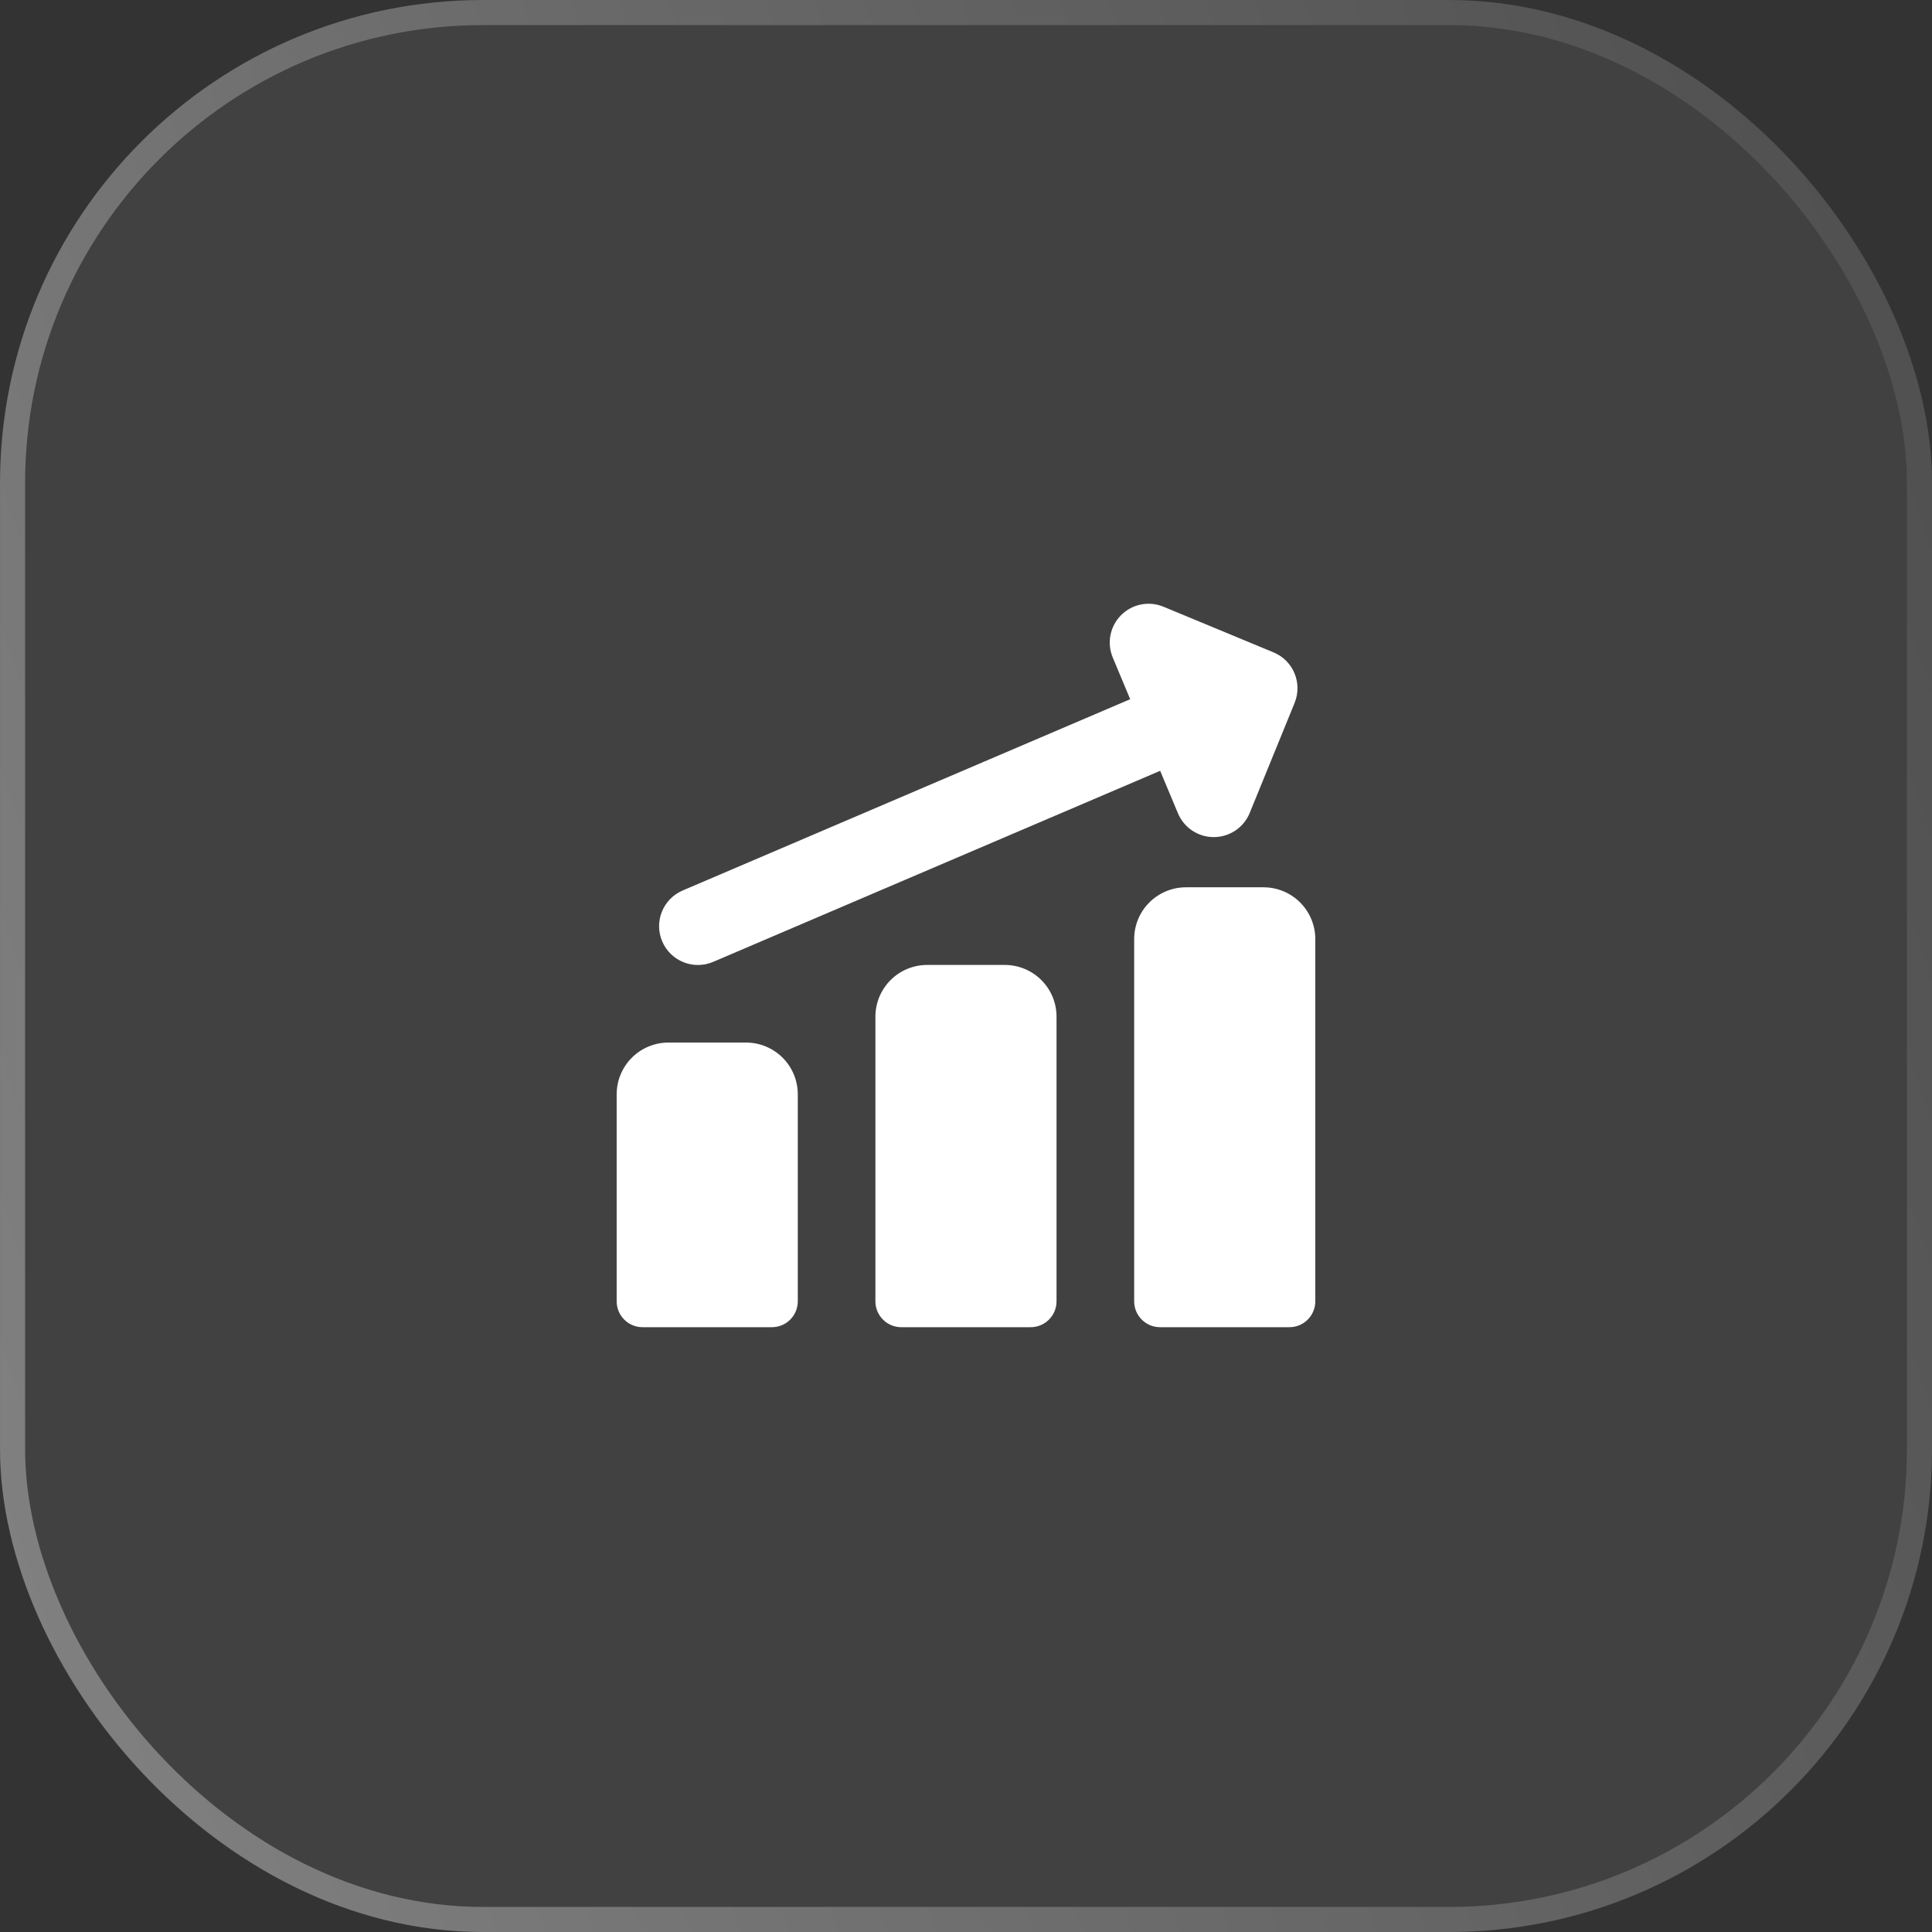
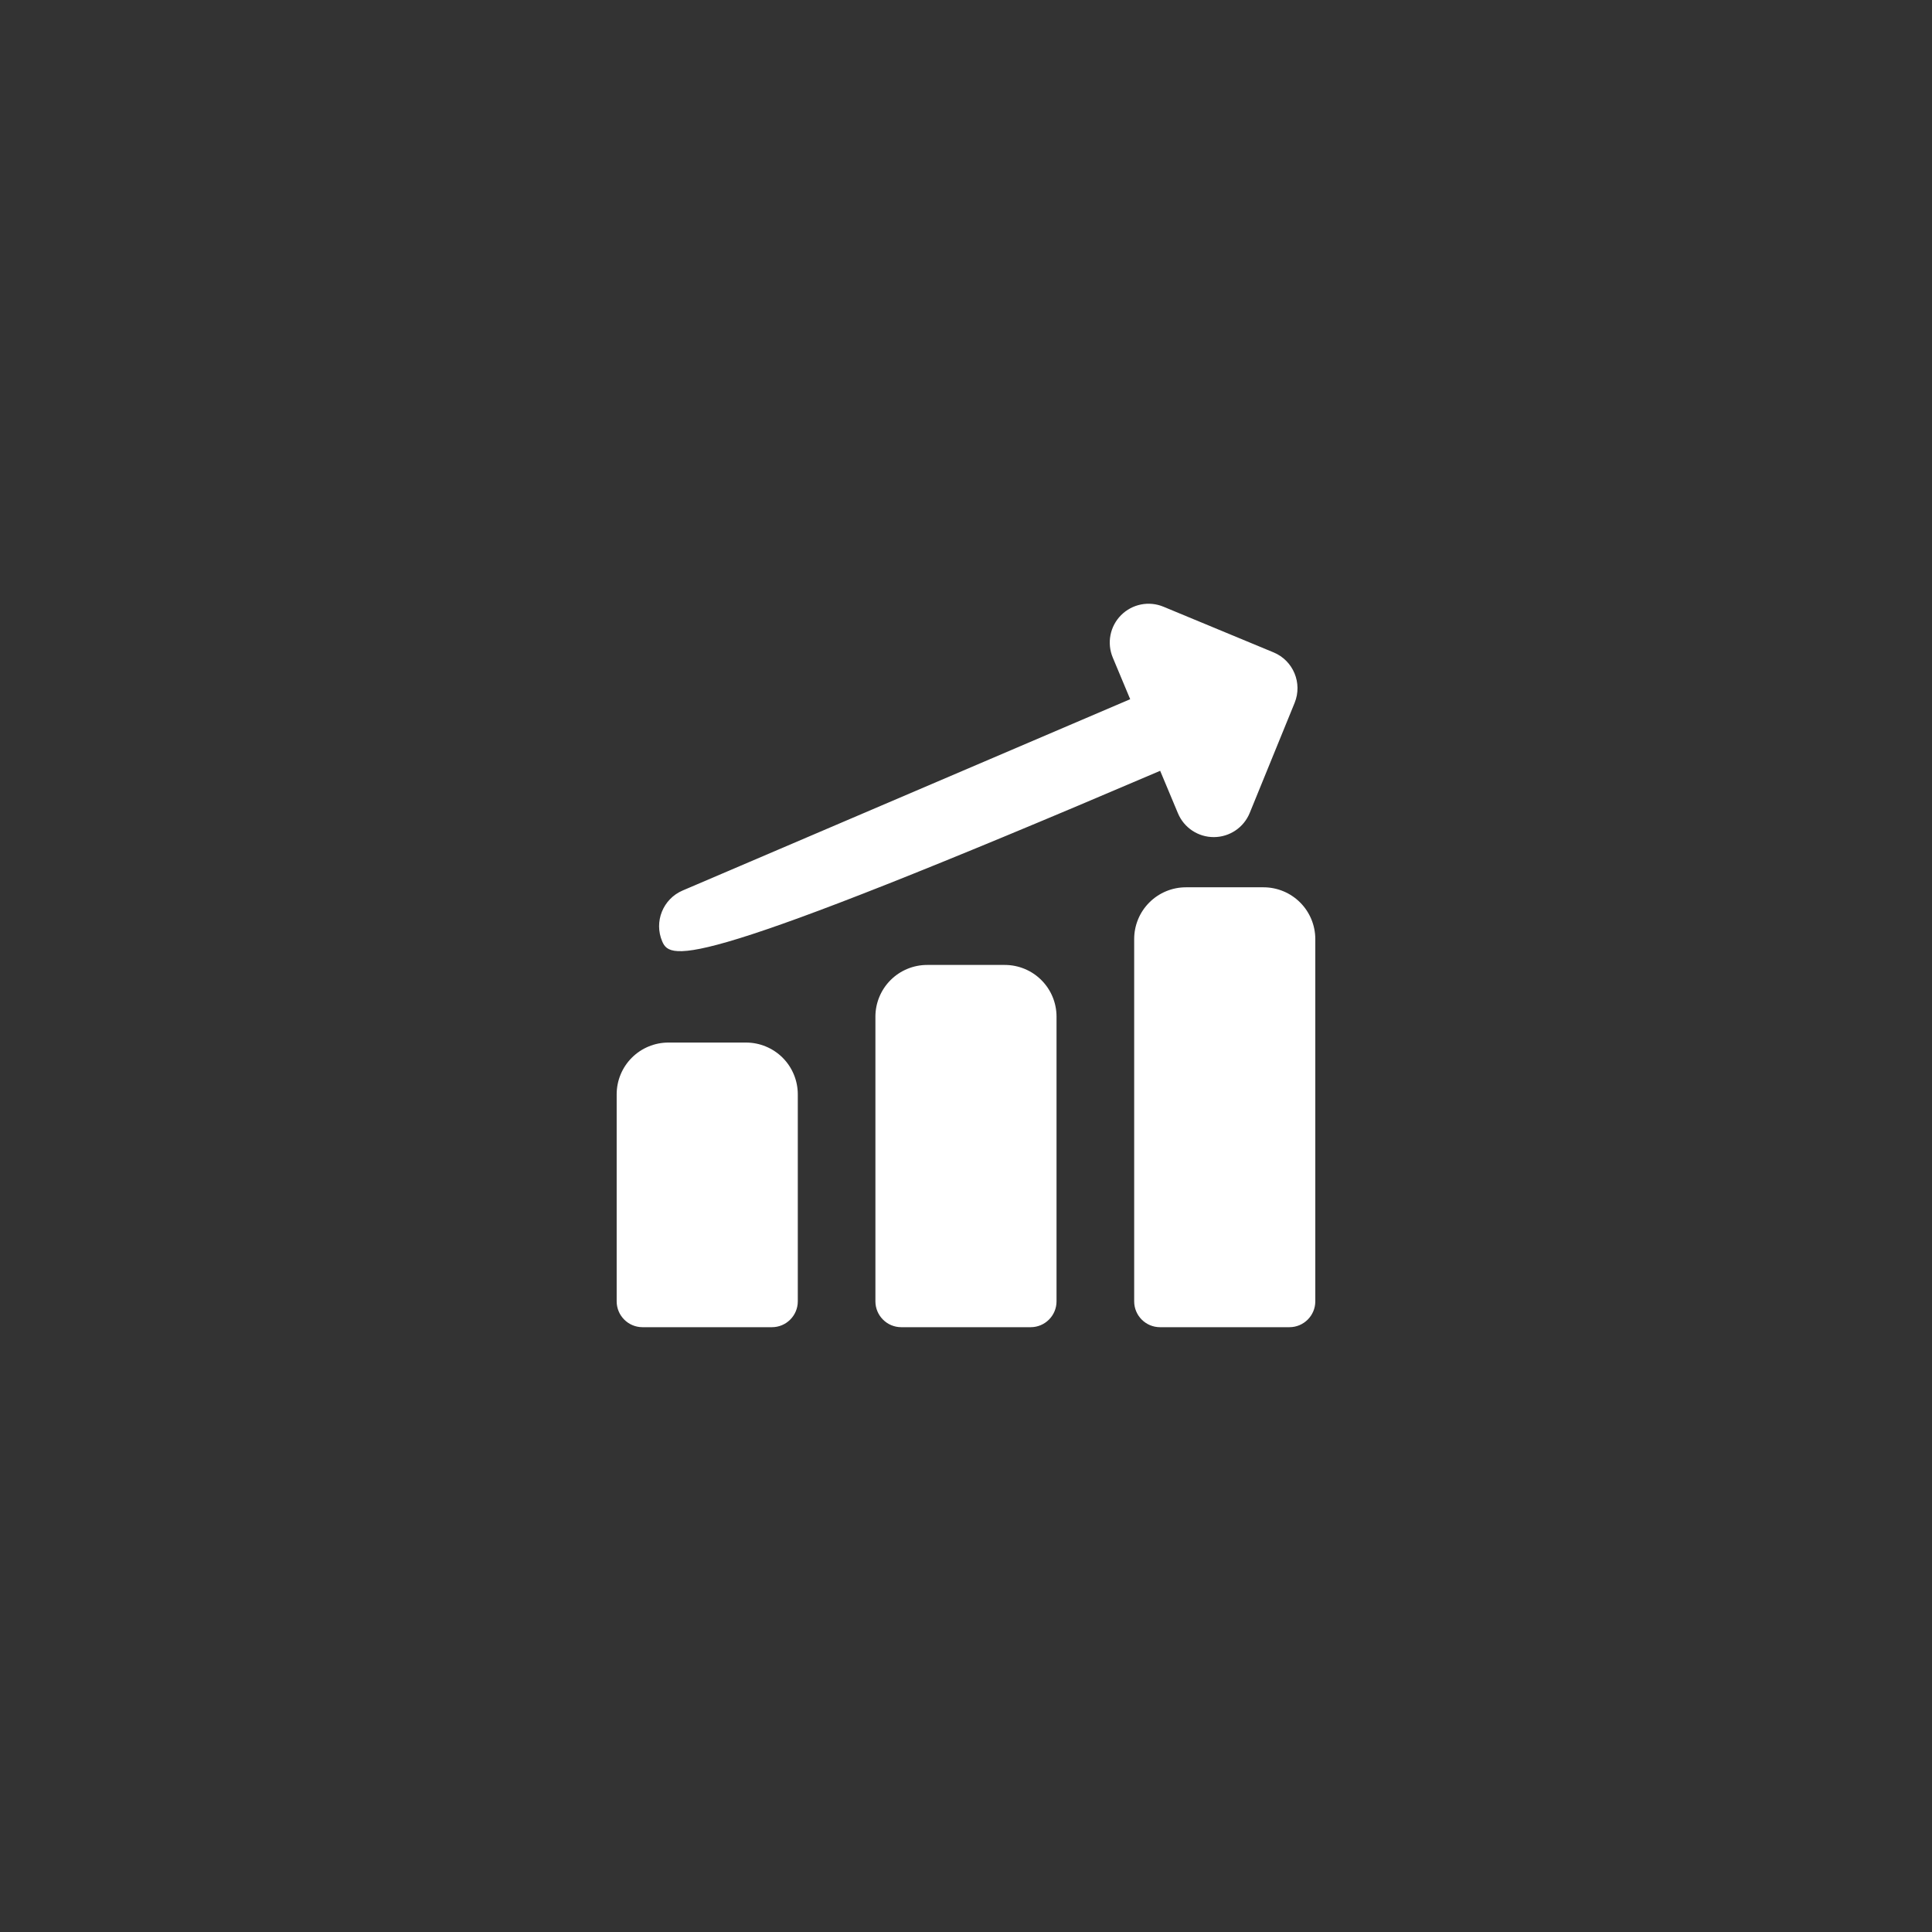
<svg xmlns="http://www.w3.org/2000/svg" width="64" height="64" viewBox="0 0 64 64" fill="none">
  <rect x="0" y="0" width="64" height="64" fill="#333333" stroke="none" />
-   <rect width="64" height="64" rx="16" fill="white" fill-opacity="0.07" />
-   <rect x="0.416" y="0.416" width="63.169" height="63.169" rx="15.584" stroke="url(#paint0_linear_2740_14080)" stroke-opacity="0.33" stroke-width="0.831" />
  <g clip-path="url(#clip0_2740_14080)">
-     <path fill-rule="evenodd" clip-rule="evenodd" d="M37.137 20.378C37.505 20.009 38.059 19.898 38.54 20.098L42.188 21.611C42.841 21.881 43.153 22.629 42.886 23.284L41.398 26.931C41.201 27.413 40.733 27.728 40.213 27.73C39.692 27.733 39.222 27.421 39.021 26.941L38.432 25.534L23.625 31.863C22.972 32.142 22.216 31.839 21.937 31.186C21.658 30.533 21.961 29.778 22.614 29.499L37.439 23.162L36.862 21.782C36.661 21.302 36.769 20.747 37.137 20.378ZM41.856 29.393C42.311 29.393 42.747 29.574 43.069 29.896C43.39 30.217 43.571 30.653 43.571 31.108V43.108C43.571 43.581 43.187 43.965 42.713 43.965H38.428C37.954 43.965 37.571 43.581 37.571 43.108V31.108C37.571 30.653 37.751 30.217 38.073 29.896C38.394 29.574 38.83 29.393 39.285 29.393H41.856ZM34.497 32.467C34.176 32.145 33.739 31.965 33.285 31.965H30.713C30.259 31.965 29.823 32.145 29.501 32.467C29.18 32.788 28.999 33.224 28.999 33.679V43.108C28.999 43.581 29.383 43.965 29.856 43.965H34.142C34.615 43.965 34.999 43.581 34.999 43.108V33.679C34.999 33.224 34.819 32.788 34.497 32.467ZM24.713 34.536C25.168 34.536 25.604 34.717 25.926 35.038C26.247 35.36 26.428 35.796 26.428 36.251V43.108C26.428 43.581 26.044 43.965 25.571 43.965H21.285C20.811 43.965 20.428 43.581 20.428 43.108V36.251C20.428 35.796 20.608 35.36 20.93 35.038C21.251 34.717 21.687 34.536 22.142 34.536H24.713Z" fill="white" />
+     <path fill-rule="evenodd" clip-rule="evenodd" d="M37.137 20.378C37.505 20.009 38.059 19.898 38.54 20.098L42.188 21.611C42.841 21.881 43.153 22.629 42.886 23.284L41.398 26.931C41.201 27.413 40.733 27.728 40.213 27.73C39.692 27.733 39.222 27.421 39.021 26.941L38.432 25.534C22.972 32.142 22.216 31.839 21.937 31.186C21.658 30.533 21.961 29.778 22.614 29.499L37.439 23.162L36.862 21.782C36.661 21.302 36.769 20.747 37.137 20.378ZM41.856 29.393C42.311 29.393 42.747 29.574 43.069 29.896C43.39 30.217 43.571 30.653 43.571 31.108V43.108C43.571 43.581 43.187 43.965 42.713 43.965H38.428C37.954 43.965 37.571 43.581 37.571 43.108V31.108C37.571 30.653 37.751 30.217 38.073 29.896C38.394 29.574 38.83 29.393 39.285 29.393H41.856ZM34.497 32.467C34.176 32.145 33.739 31.965 33.285 31.965H30.713C30.259 31.965 29.823 32.145 29.501 32.467C29.18 32.788 28.999 33.224 28.999 33.679V43.108C28.999 43.581 29.383 43.965 29.856 43.965H34.142C34.615 43.965 34.999 43.581 34.999 43.108V33.679C34.999 33.224 34.819 32.788 34.497 32.467ZM24.713 34.536C25.168 34.536 25.604 34.717 25.926 35.038C26.247 35.36 26.428 35.796 26.428 36.251V43.108C26.428 43.581 26.044 43.965 25.571 43.965H21.285C20.811 43.965 20.428 43.581 20.428 43.108V36.251C20.428 35.796 20.608 35.36 20.93 35.038C21.251 34.717 21.687 34.536 22.142 34.536H24.713Z" fill="white" />
  </g>
  <defs>
    <linearGradient id="paint0_linear_2740_14080" x1="10.5" y1="83" x2="83.79" y2="57.989" gradientUnits="userSpaceOnUse">
      <stop stop-color="white" />
      <stop offset="1" stop-color="#666666" />
    </linearGradient>
    <clipPath id="clip0_2740_14080">
      <rect width="24" height="24" fill="white" transform="translate(20 20)" />
    </clipPath>
  </defs>
</svg>